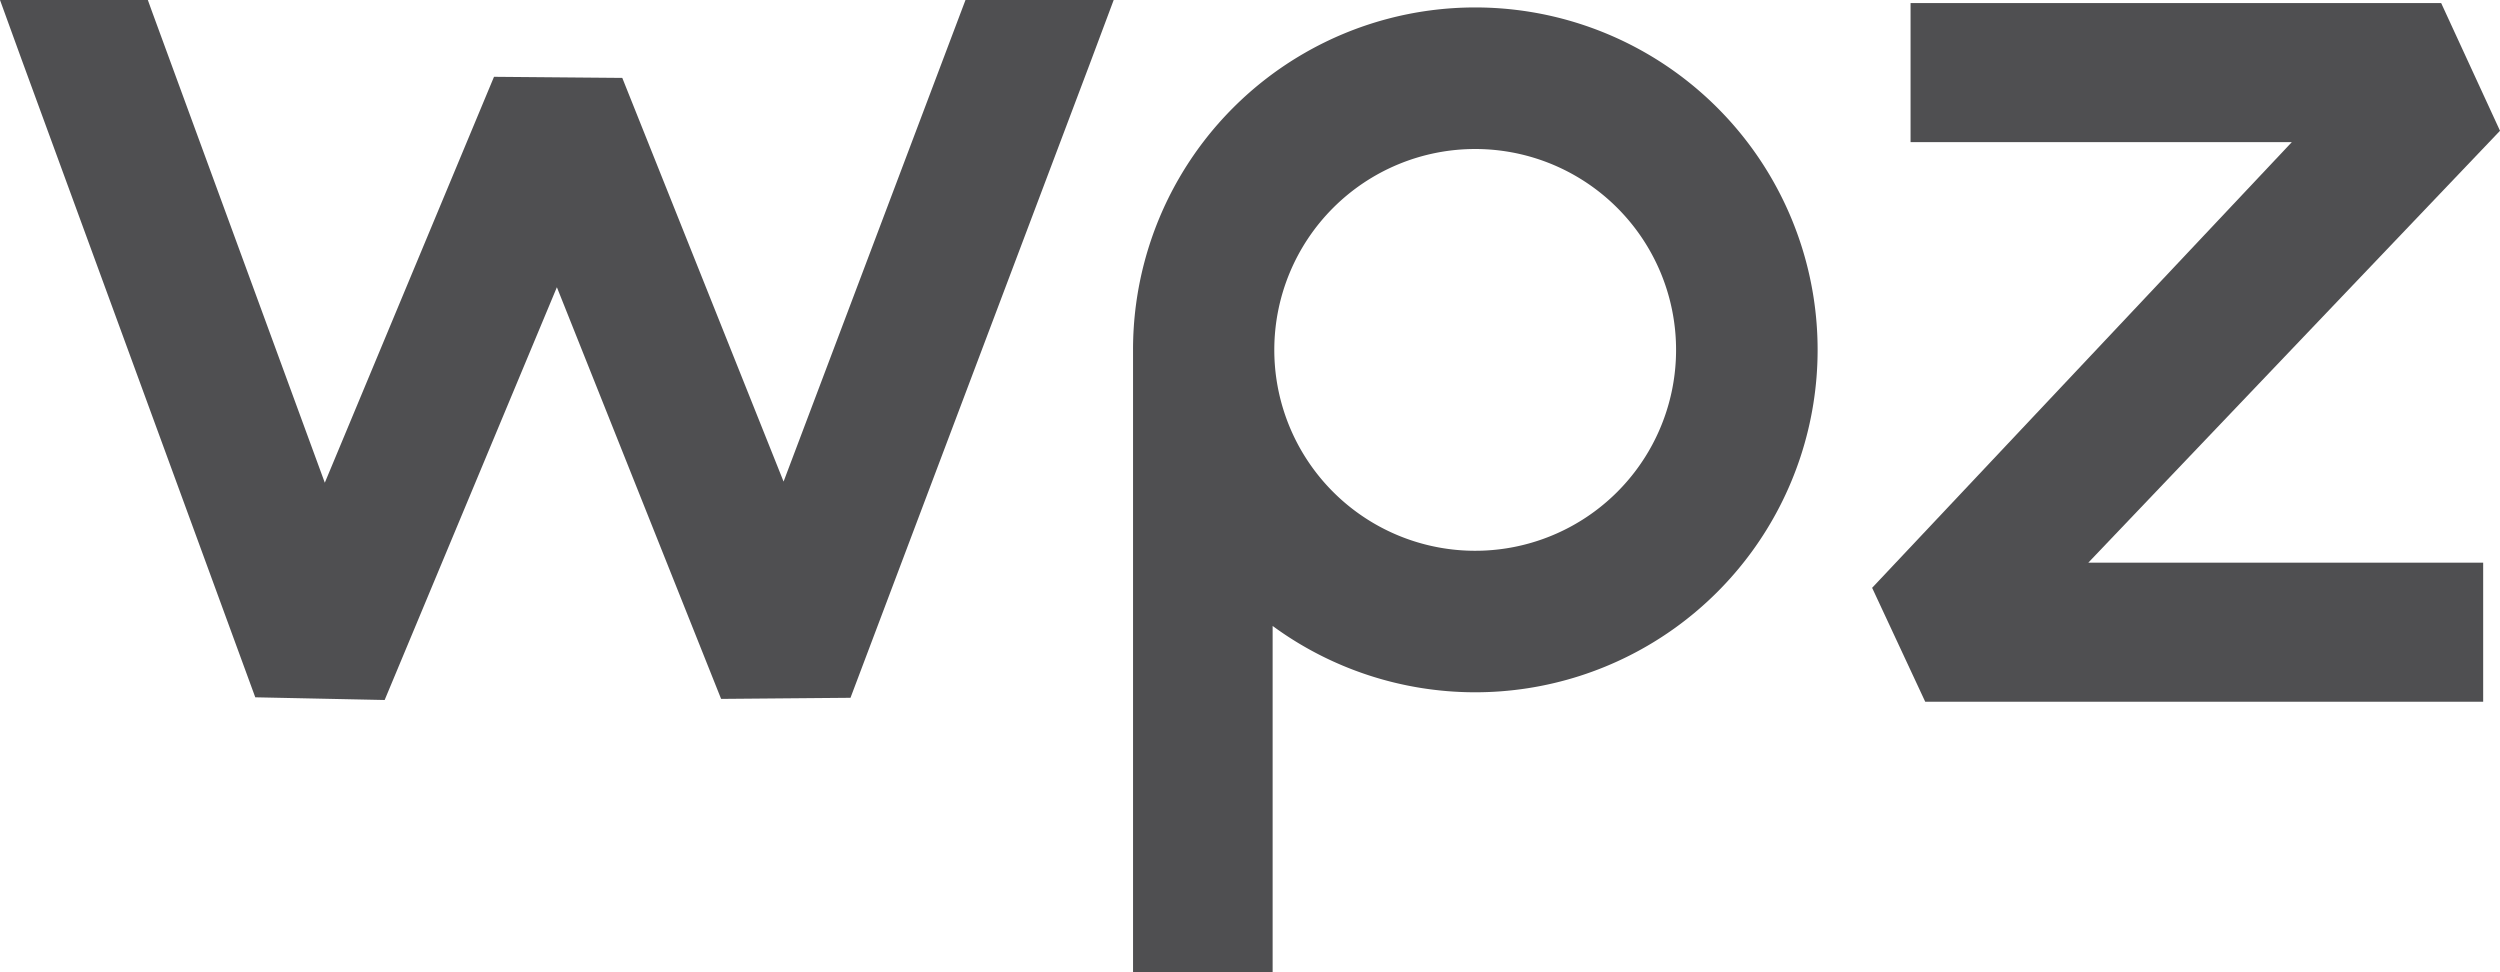
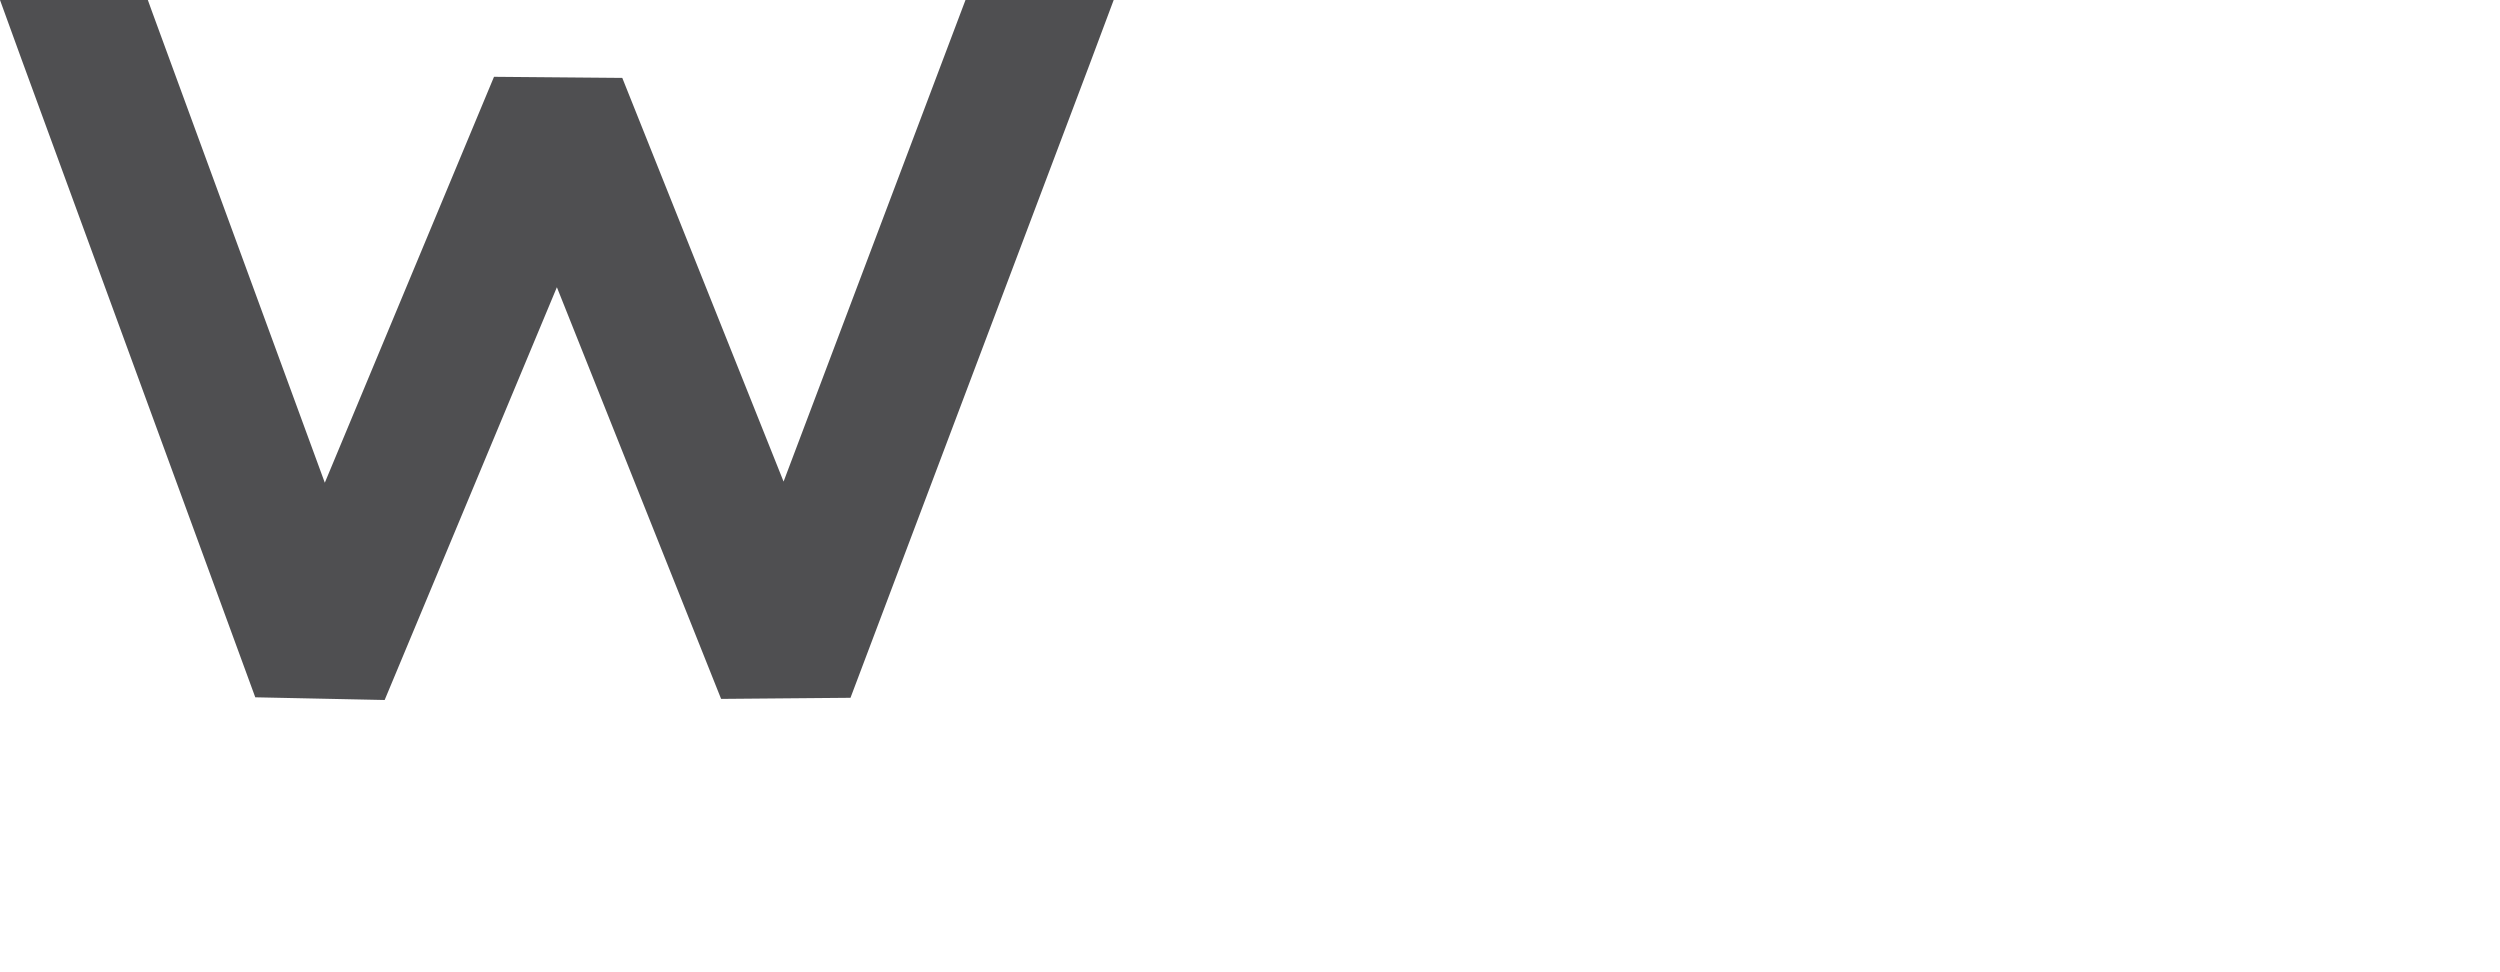
<svg xmlns="http://www.w3.org/2000/svg" width="93" height="36.163" viewBox="0 0 93 36.163">
  <g id="Layer_x0020_1" transform="translate(-10329 -8742)">
    <g id="_1519832592" transform="translate(10329 8742)">
-       <path id="Path_1" data-name="Path 1" d="M17101.43,8758.174V8753h19.738l2.189,4.752-15.314,16.065h14.688v5.174h-20.756l-1.975-4.237,15.613-16.58Z" transform="translate(-17030.357 -8752.887)" fill="#4f4f51" />
-       <path id="Path_2" data-name="Path 2" d="M14439.732,8769a12.738,12.738,0,1,1-7.539,23.008v12.878H14427v-23.152A12.729,12.729,0,0,1,14439.732,8769Zm0,5.266a7.473,7.473,0,1,1-7.477,7.468A7.475,7.475,0,0,1,14439.732,8774.266Z" transform="translate(-14384.851 -8768.723)" fill="#4f4f51" fill-rule="evenodd" />
      <path id="Path_3" data-name="Path 3" d="M10329.792,8744.181,10329,8742h5.5l.144.4,6.439,17.557,6.294-15.1,4.772.041,6,15.017,6.562-17.372.206-.545h5.513l-.885,2.365-8.907,23.595-4.813.041-6.109-15.314-6.407,15.355-4.813-.1Z" transform="translate(-10329 -8742)" fill="#4f4f51" />
    </g>
  </g>
</svg>